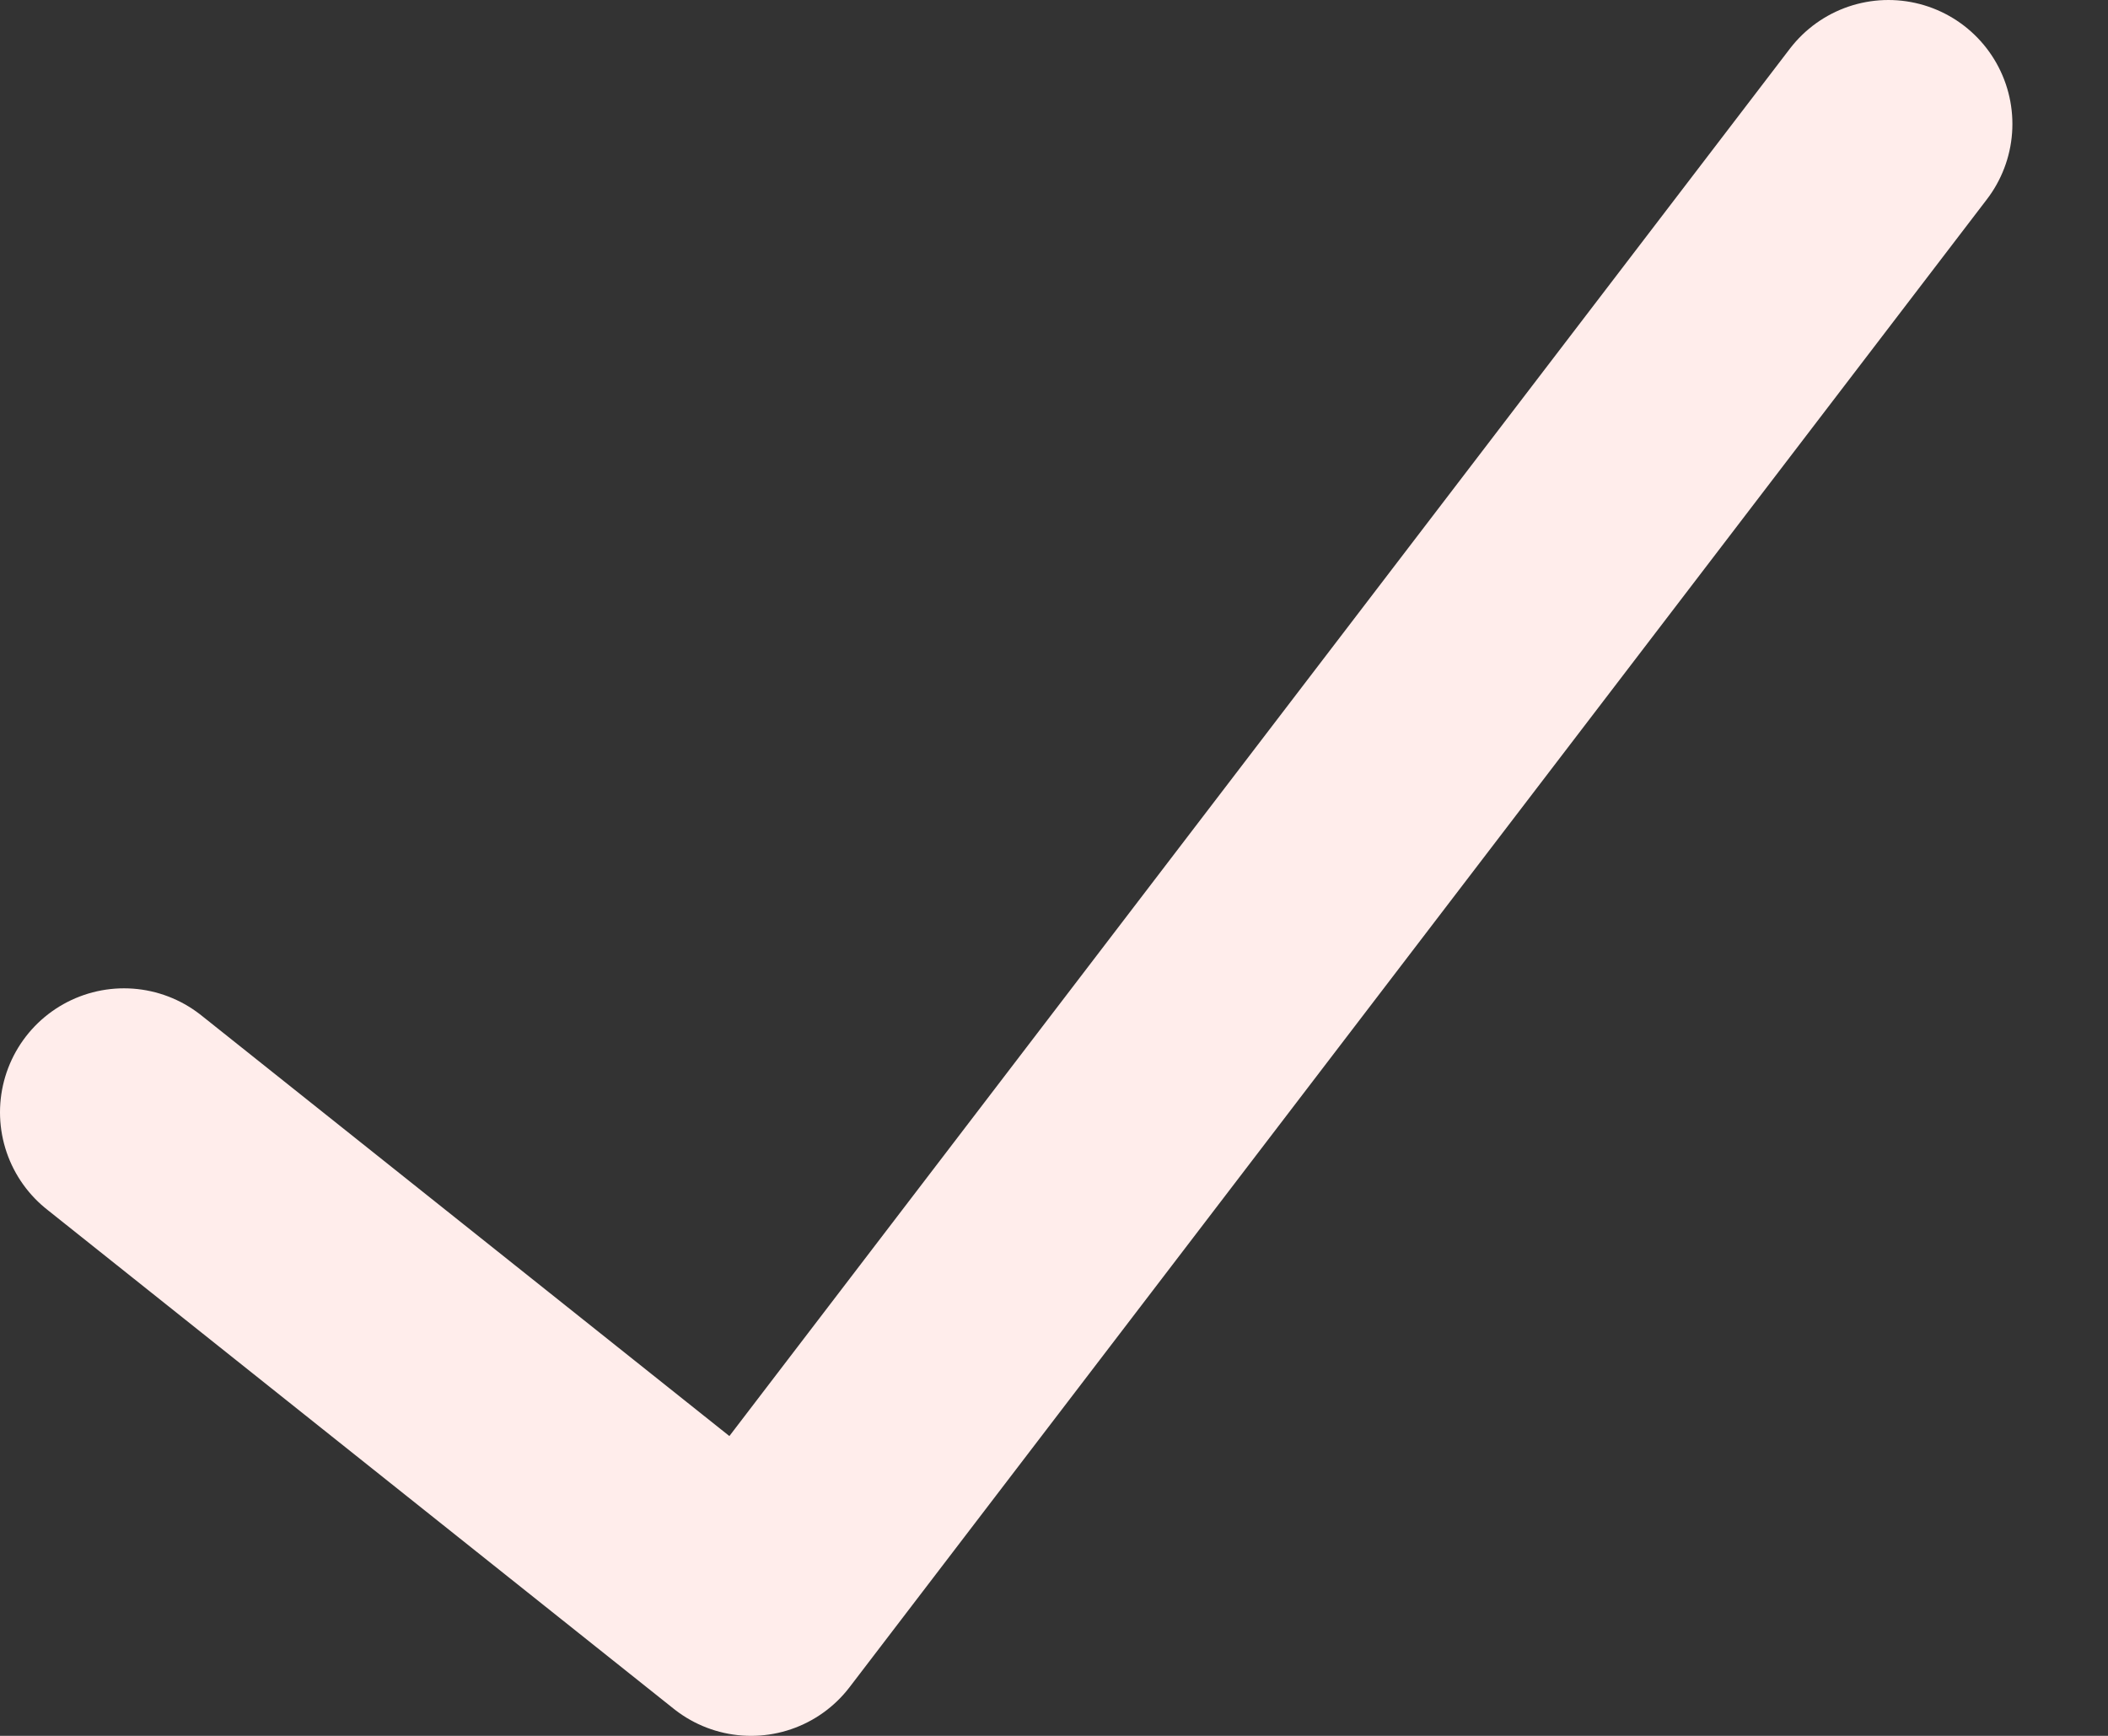
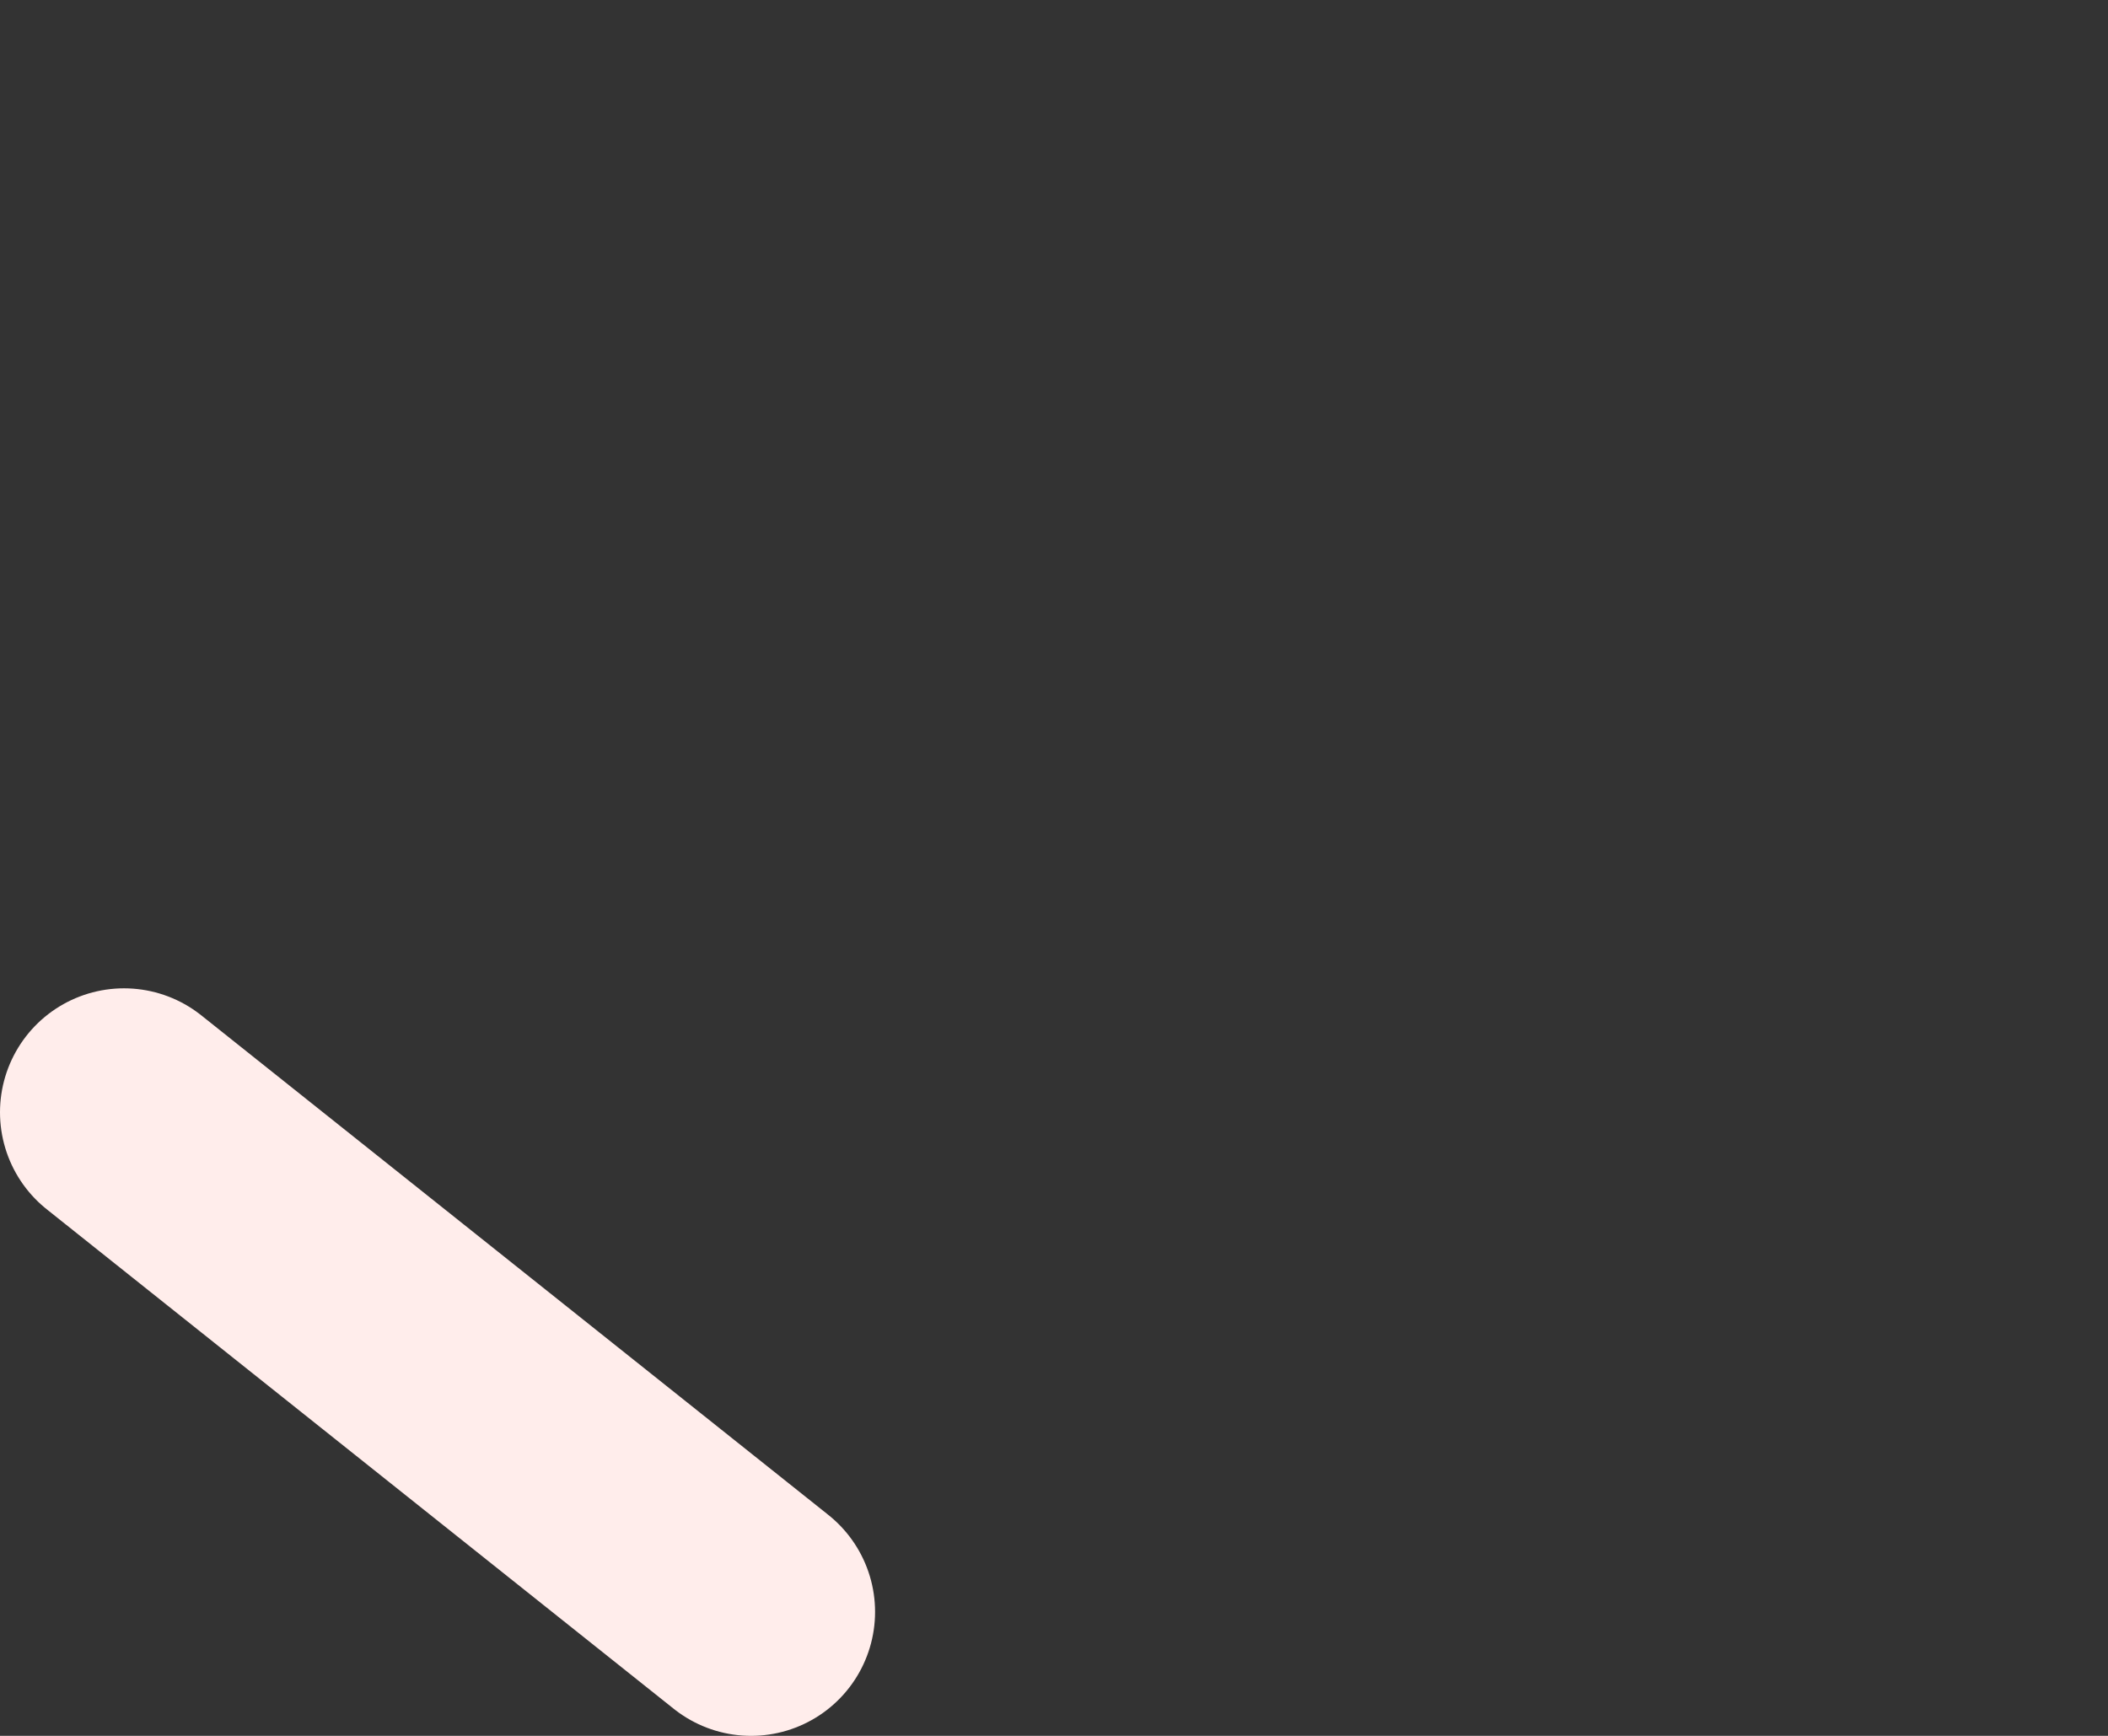
<svg xmlns="http://www.w3.org/2000/svg" width="17" height="14" viewBox="0 0 17 14" fill="none">
  <rect x="0" y="0" width="17" height="14" fill="#333333" stroke="none" />
-   <path d="M1 8.971L6.057 13L15.229 1" stroke="#FFEDEB" stroke-width="2" stroke-linecap="round" stroke-linejoin="round" />
+   <path d="M1 8.971L6.057 13" stroke="#FFEDEB" stroke-width="2" stroke-linecap="round" stroke-linejoin="round" />
</svg>